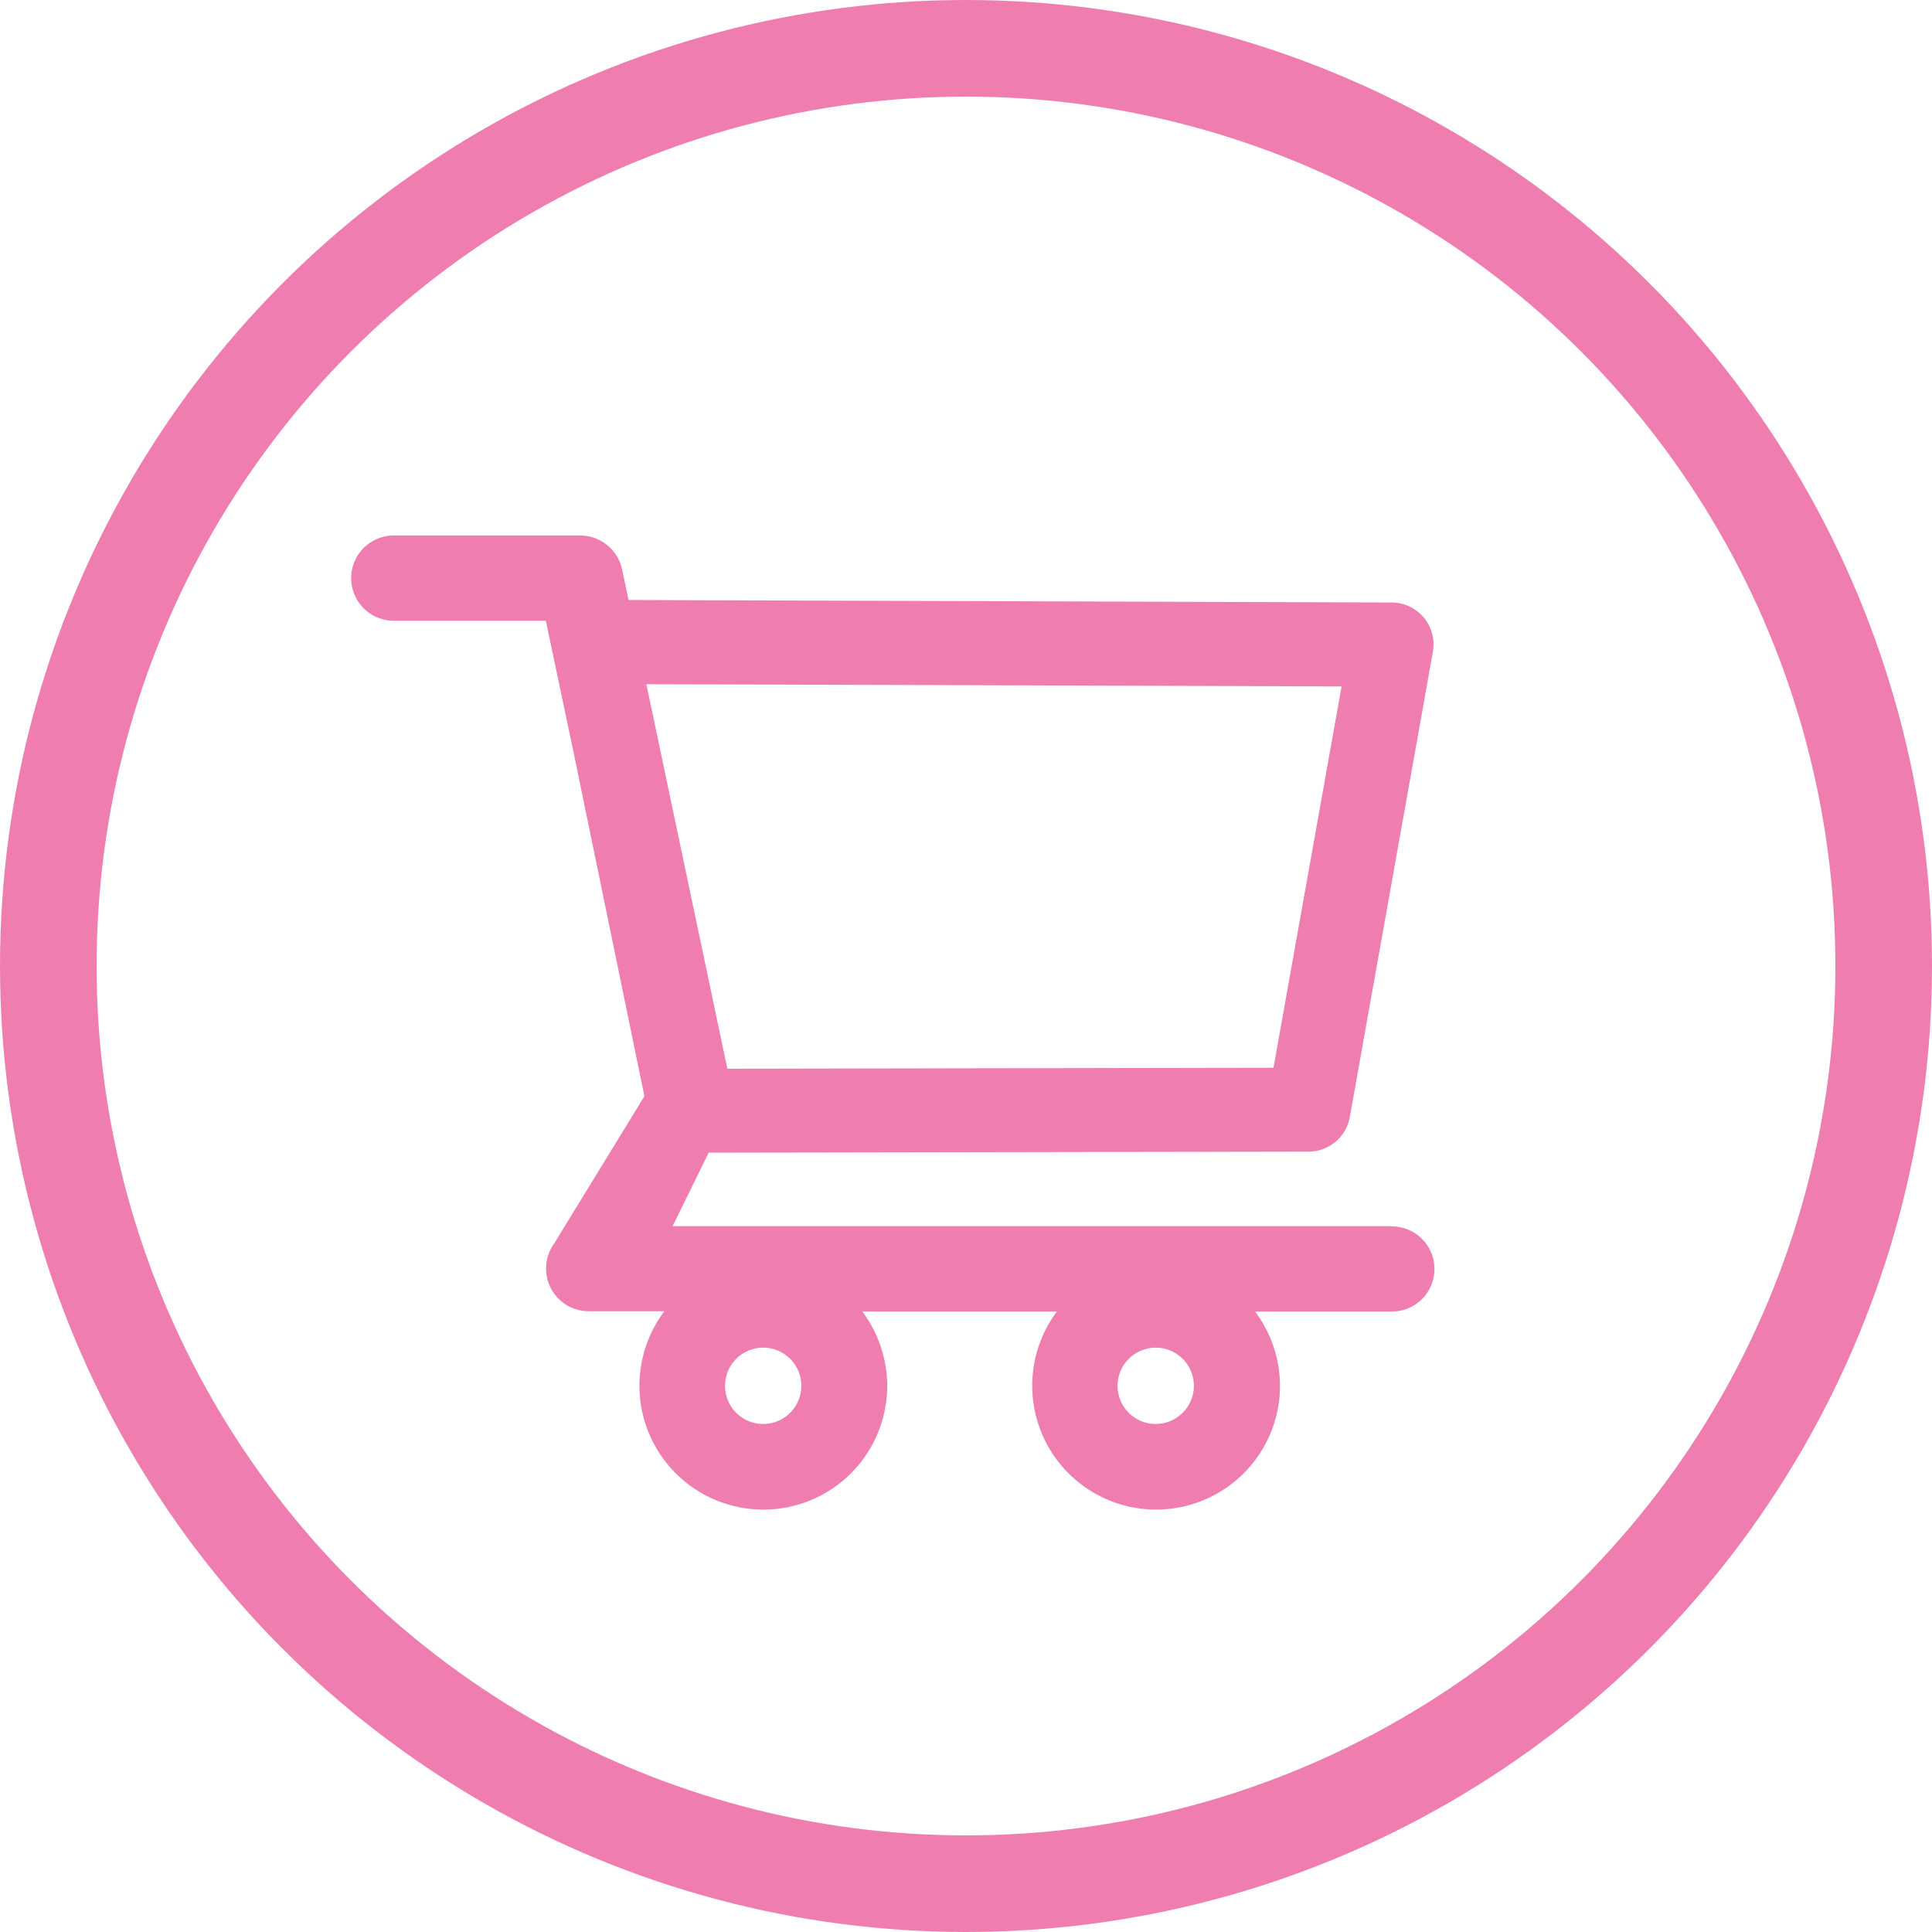
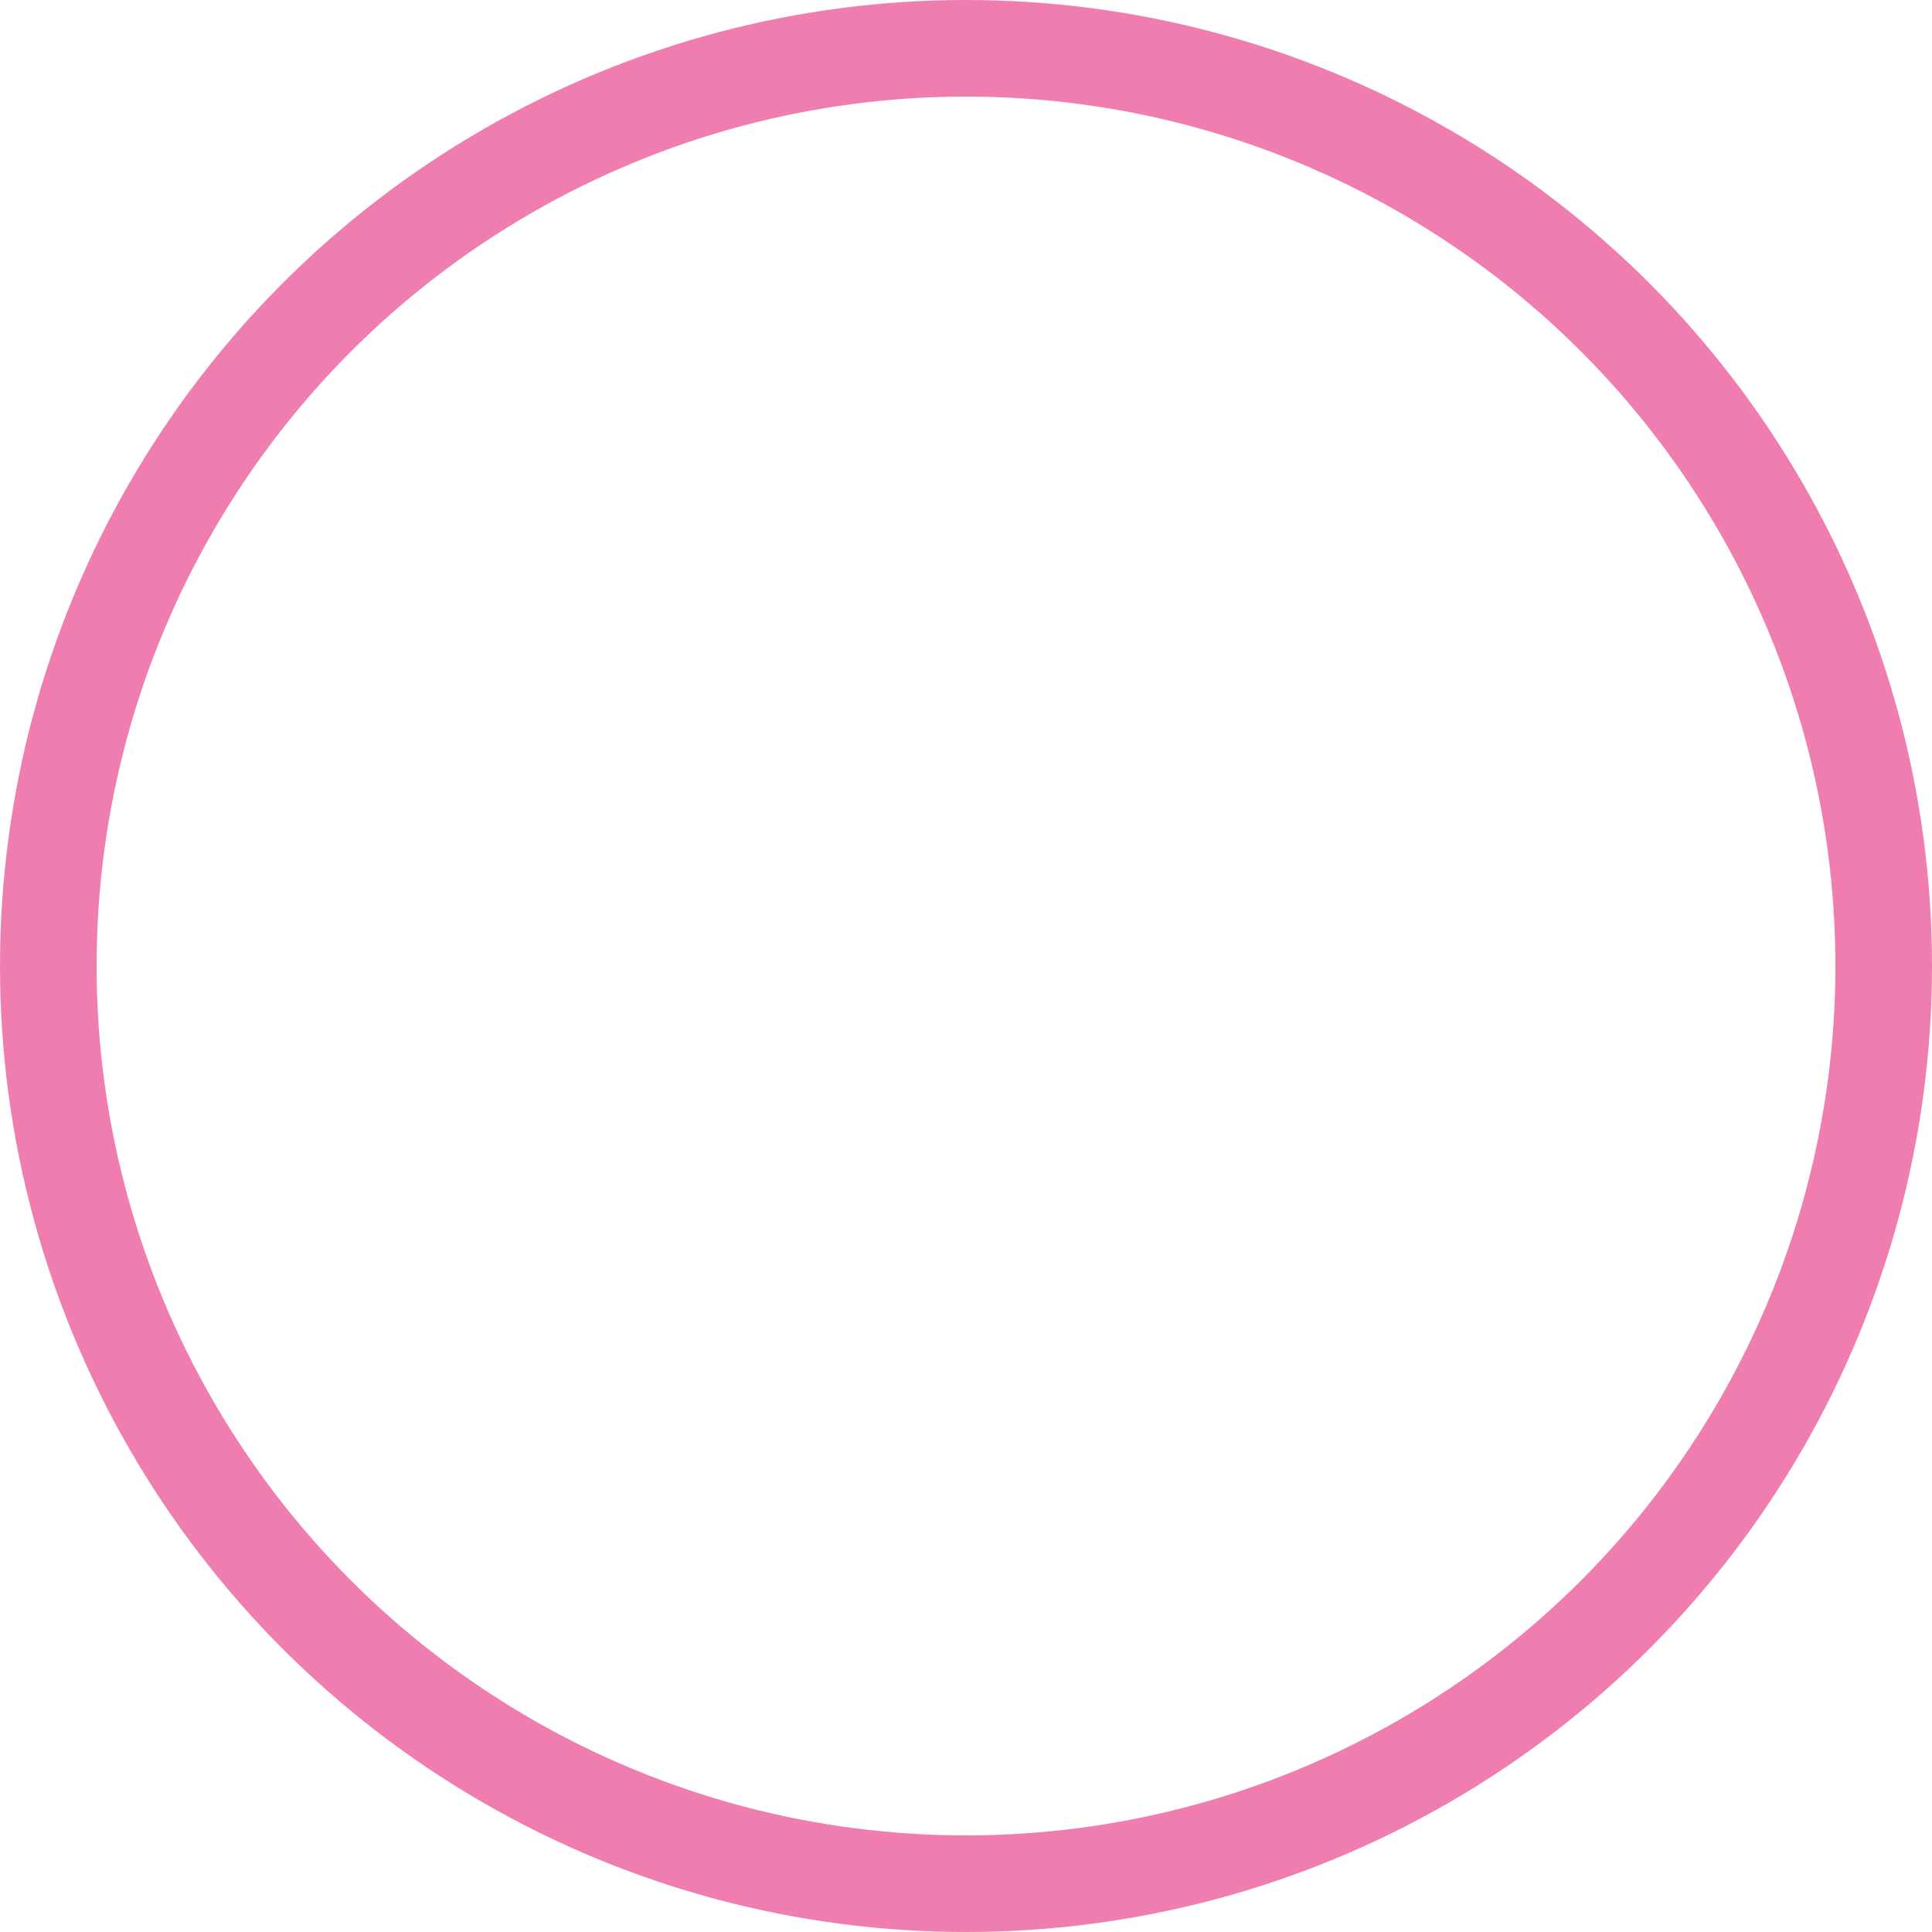
<svg xmlns="http://www.w3.org/2000/svg" width="40" height="40" viewBox="0 0 40 40">
  <g id="Group_30" data-name="Group 30" transform="translate(-928 -1073)">
    <g id="Ellipse_16" data-name="Ellipse 16" transform="translate(928 1073)" fill="none" stroke="#f07db0" stroke-width="2">
-       <circle cx="20" cy="20" r="20" stroke="none" />
      <circle cx="20" cy="20" r="19" fill="none" />
    </g>
    <g id="shopping-cart_outline" transform="translate(932.401 1077.996)">
-       <path id="Path_29" data-name="Path 29" d="M24.41,20.391H9.524l.747-1.522,12.419-.022a.868.868,0,0,0,.855-.715L25.265,8.5a.868.868,0,0,0-.852-1.022l-15.8-.052-.135-.635a.888.888,0,0,0-.865-.7H3.752a.882.882,0,1,0,0,1.765H6.9l.59,2.8L8.941,17.7l-1.87,3.052a.884.884,0,0,0,.712,1.4h1.57A2.565,2.565,0,1,0,13.968,23.7a2.588,2.588,0,0,0-.515-1.542h4.027A2.565,2.565,0,1,0,22.1,23.7a2.588,2.588,0,0,0-.515-1.542h2.832a.881.881,0,1,0,0-1.762ZM8.981,9.169l14.394.047-1.41,7.895-11.307.02ZM11.4,24.486a.79.79,0,1,1,.79-.79.792.792,0,0,1-.79.79Zm8.127,0a.79.79,0,1,1,.79-.79.792.792,0,0,1-.79.79Z" transform="translate(0 0)" fill="#f07db0" />
-     </g>
+       </g>
  </g>
</svg>